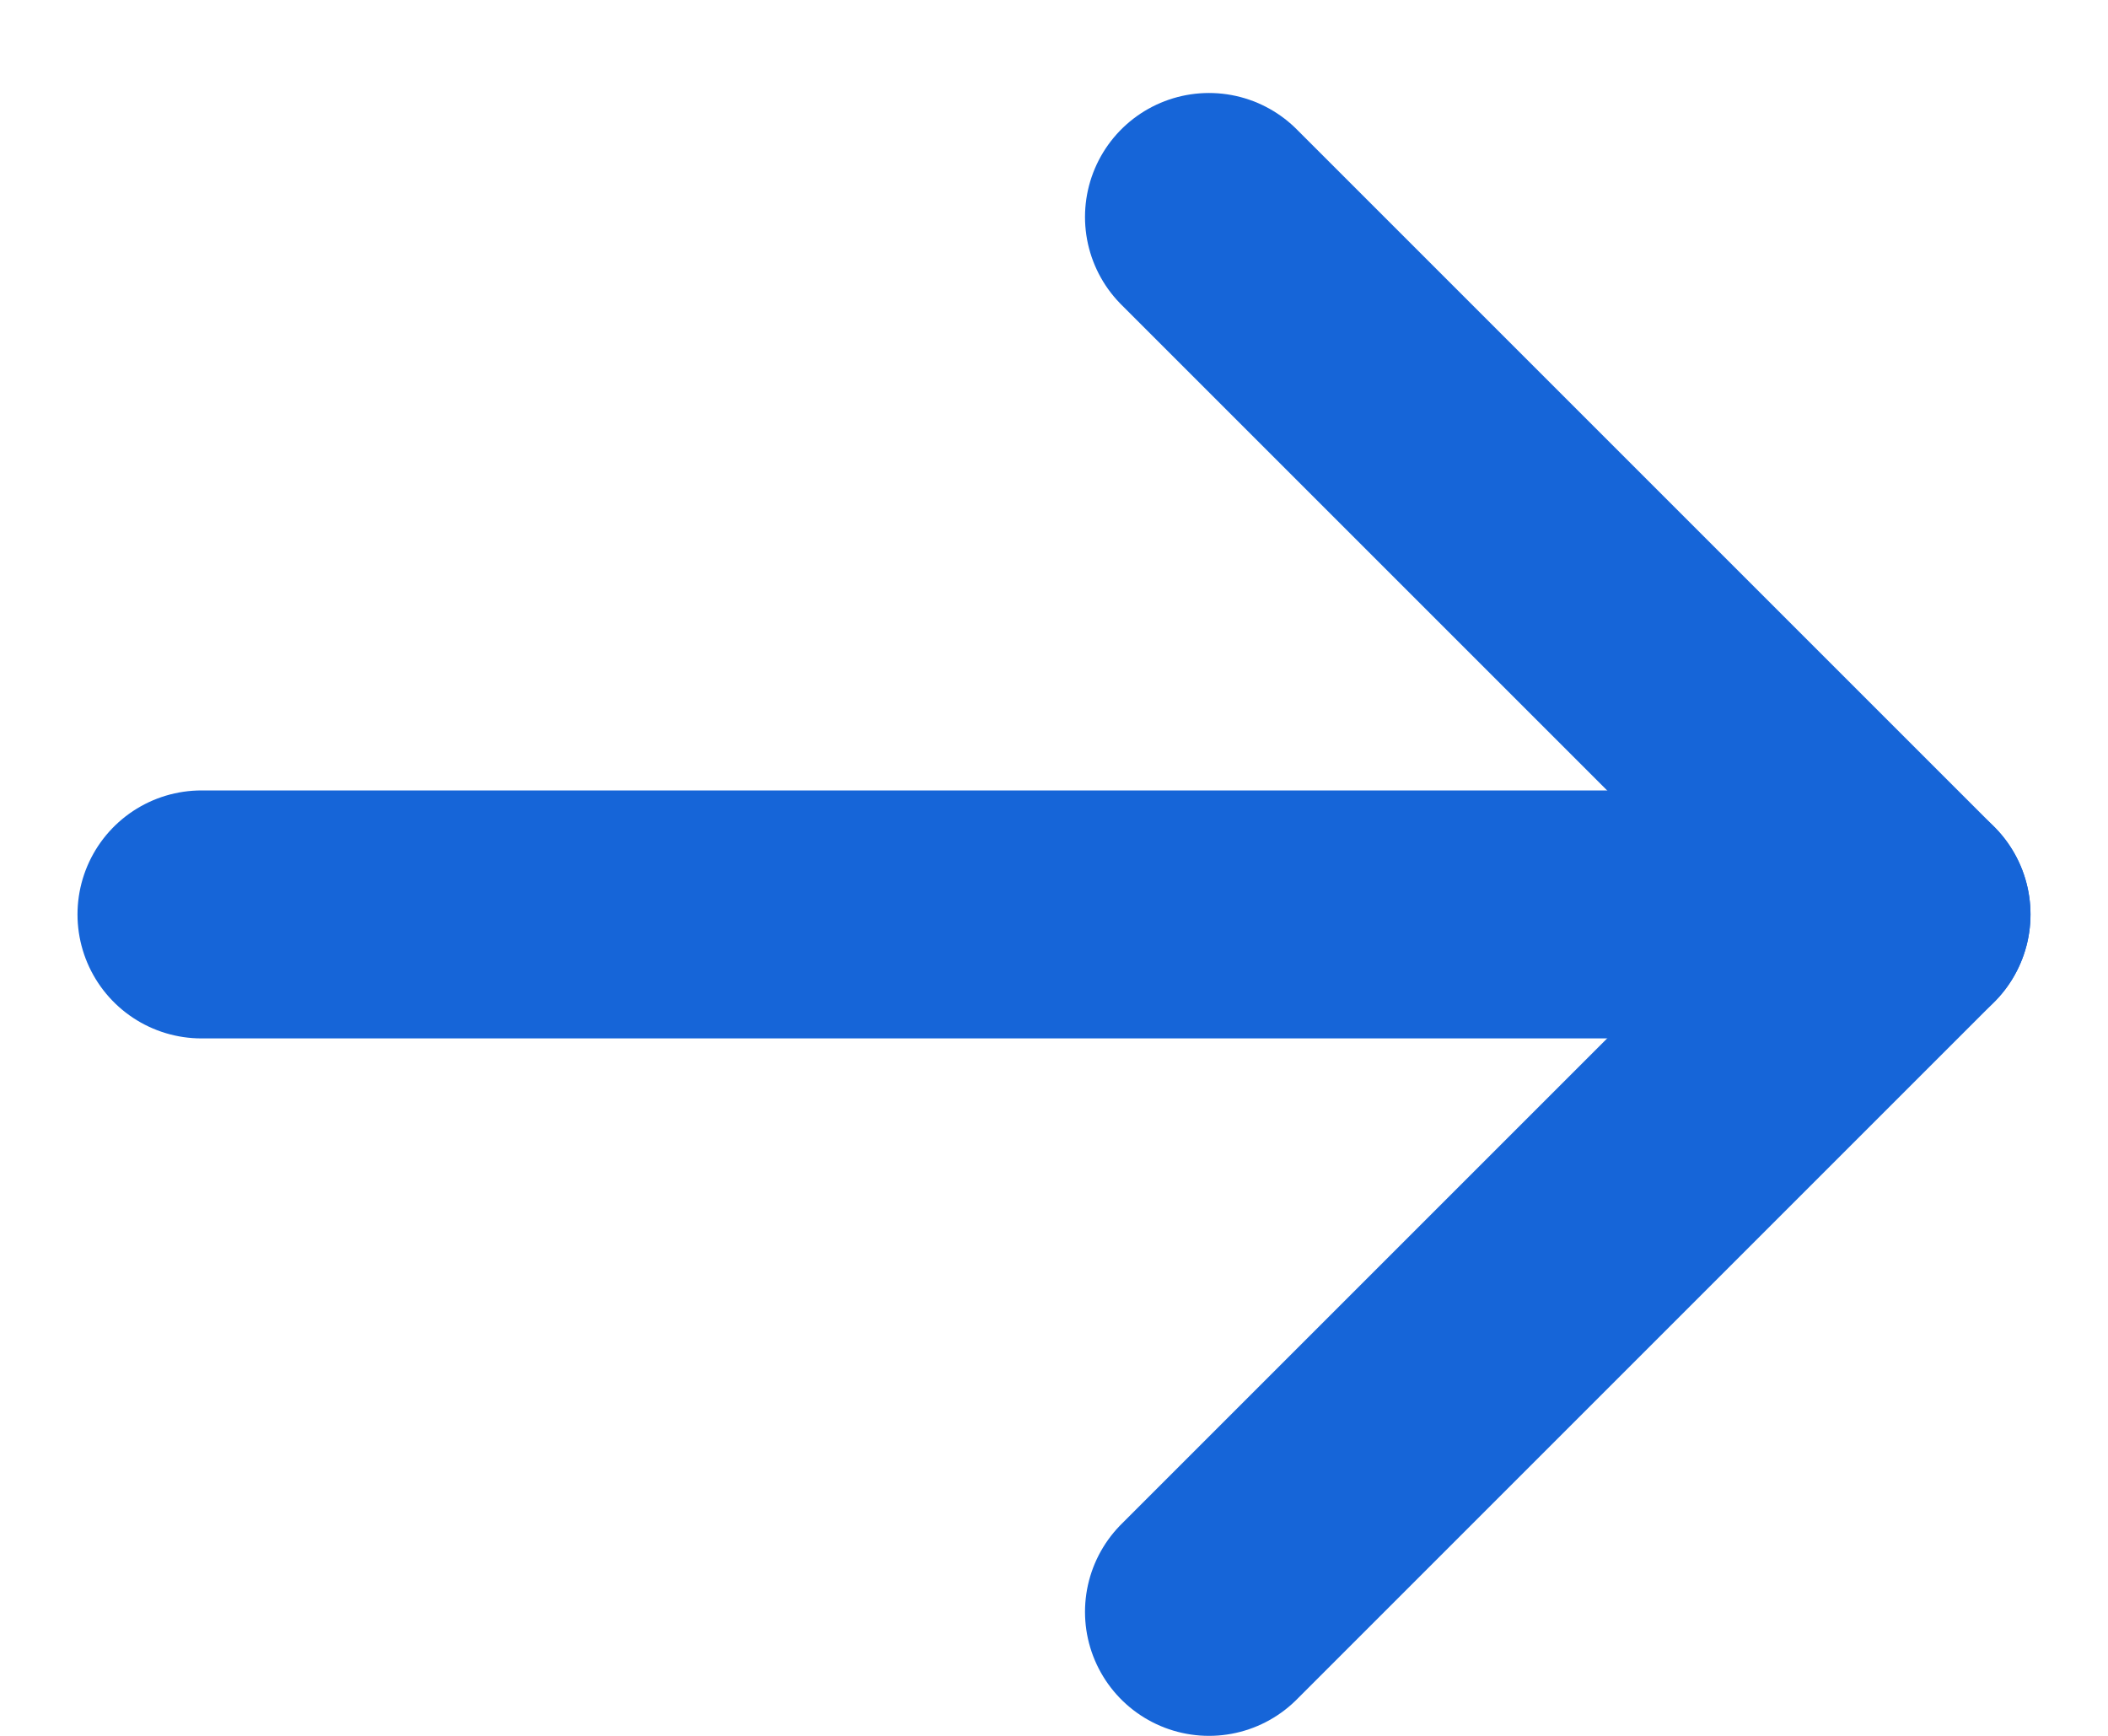
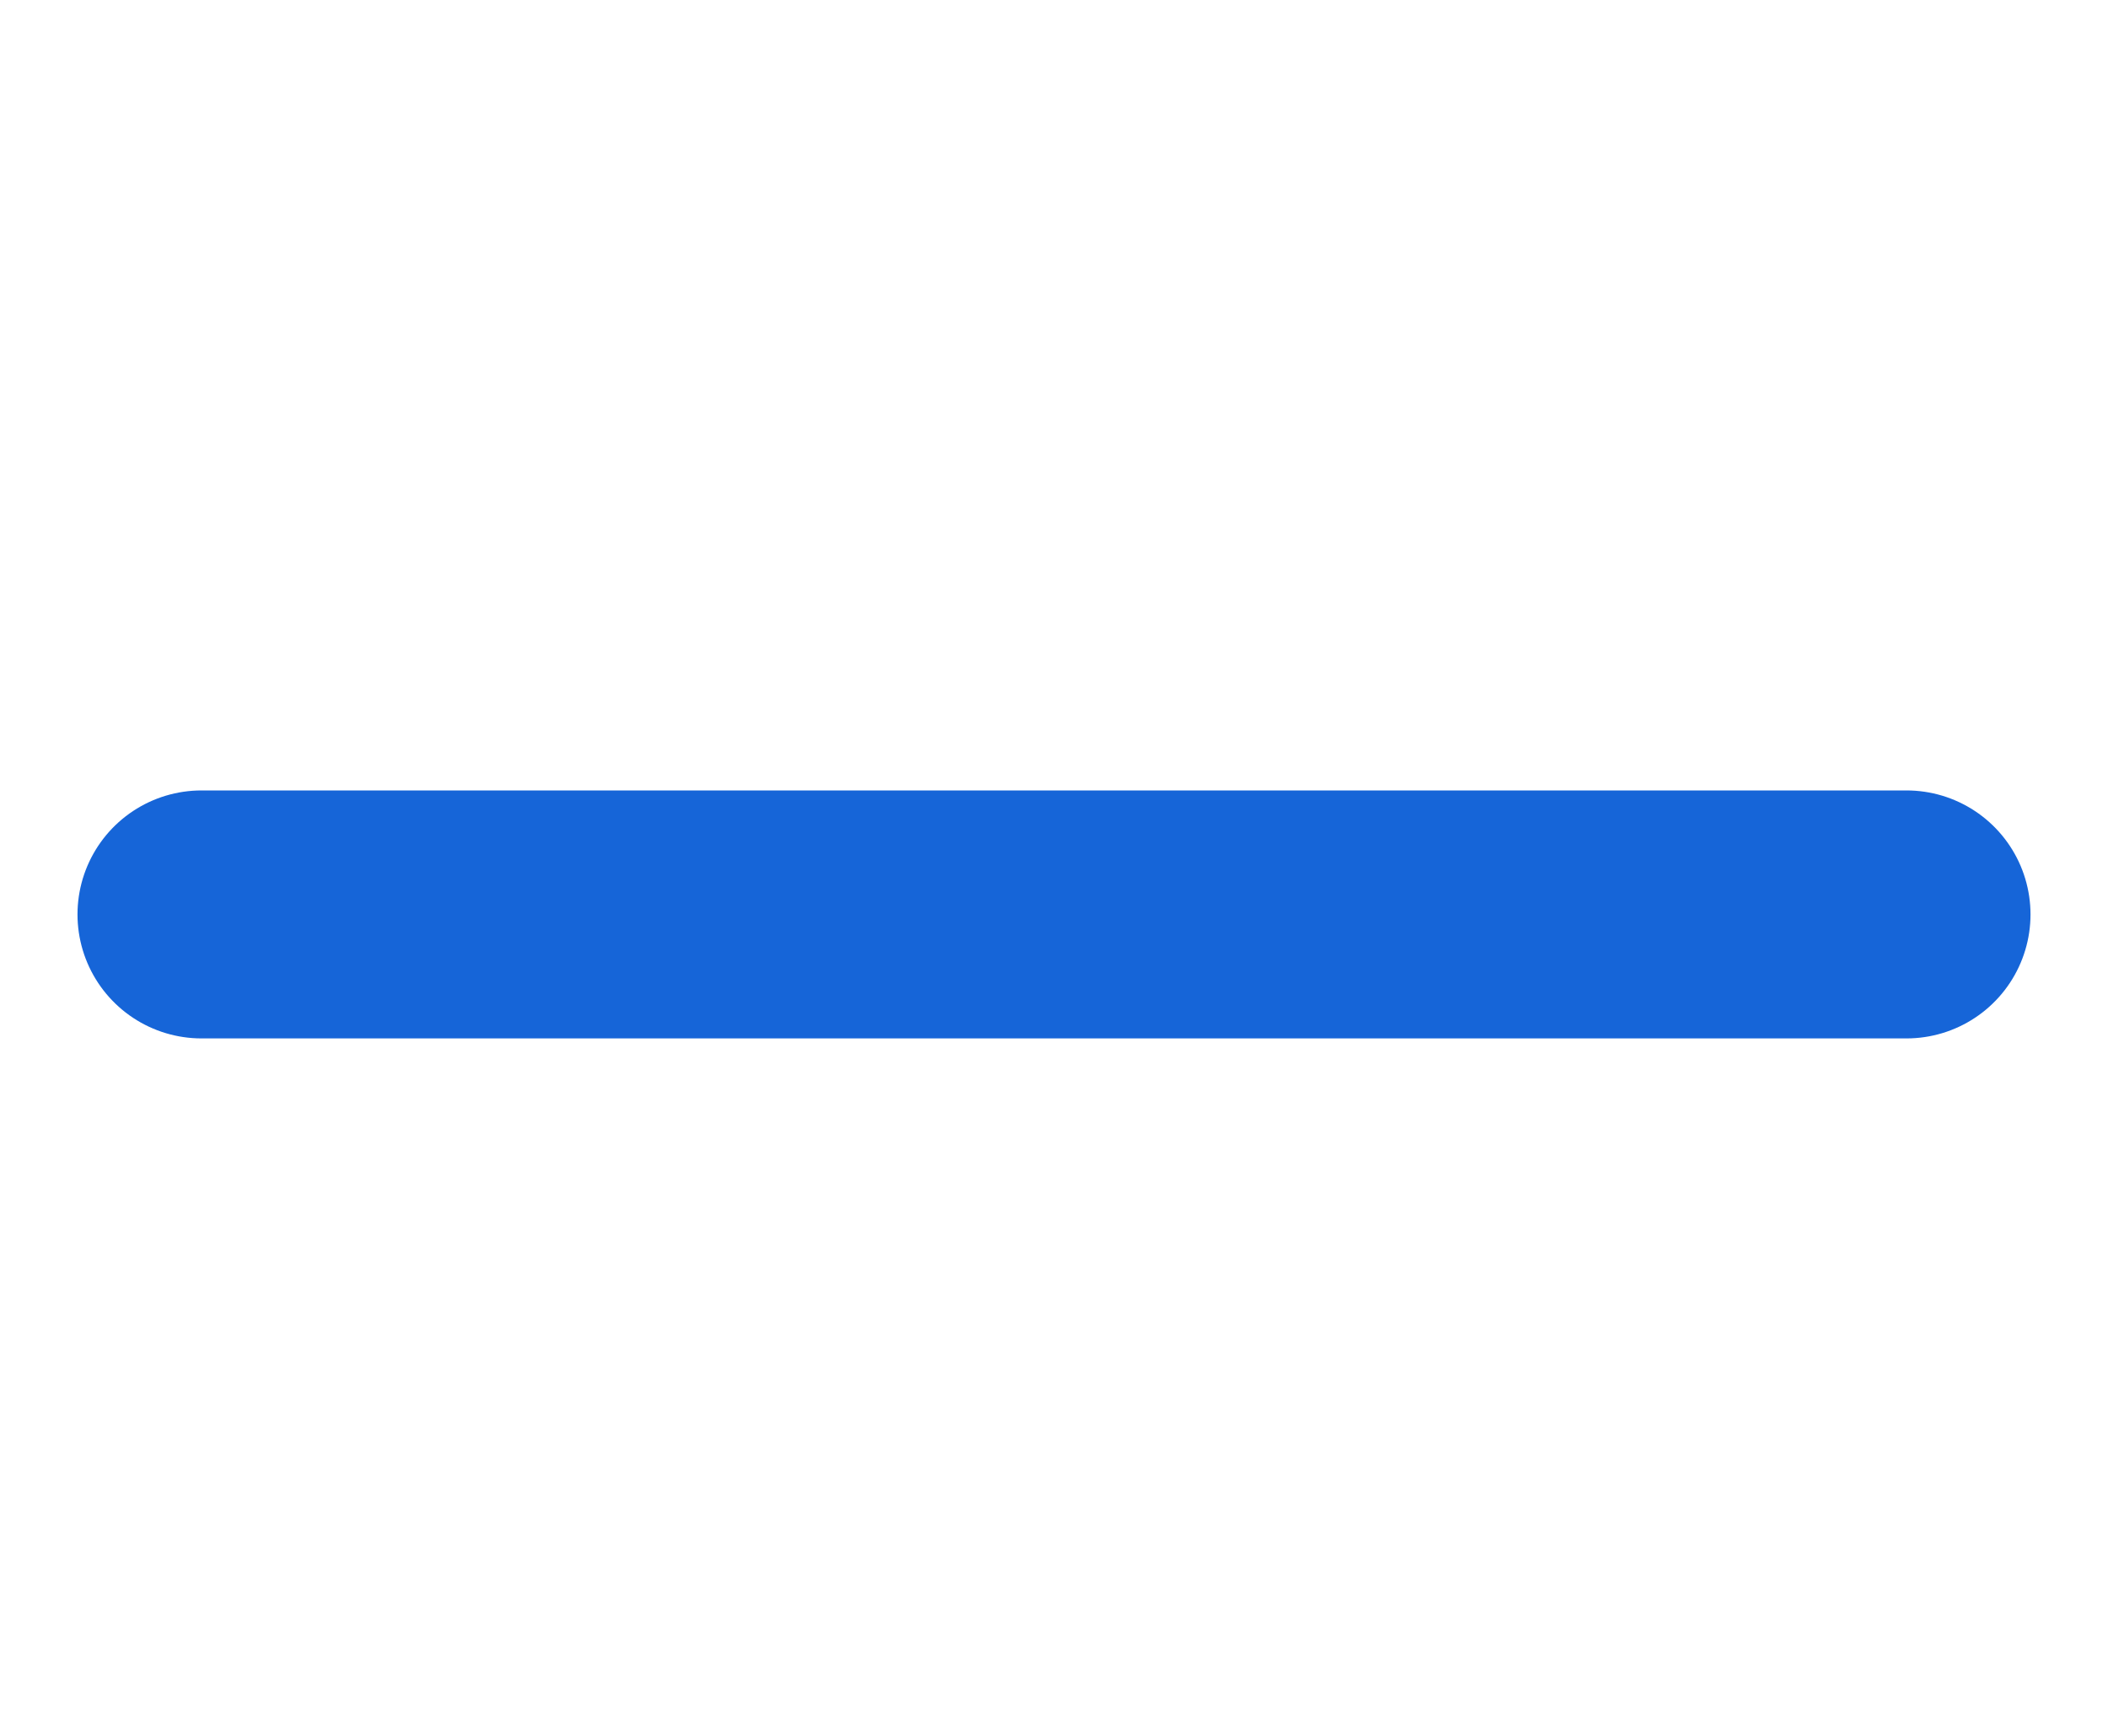
<svg xmlns="http://www.w3.org/2000/svg" width="17" height="14" viewBox="0 0 17 14" fill="none">
  <path d="M1.625 7.375H15.375" stroke="#1665D8" stroke-width="2" stroke-linecap="round" stroke-linejoin="round" />
-   <path d="M9.75 1.75L15.375 7.375L9.75 13" stroke="#1665D8" stroke-width="2" stroke-linecap="round" stroke-linejoin="round" />
</svg>